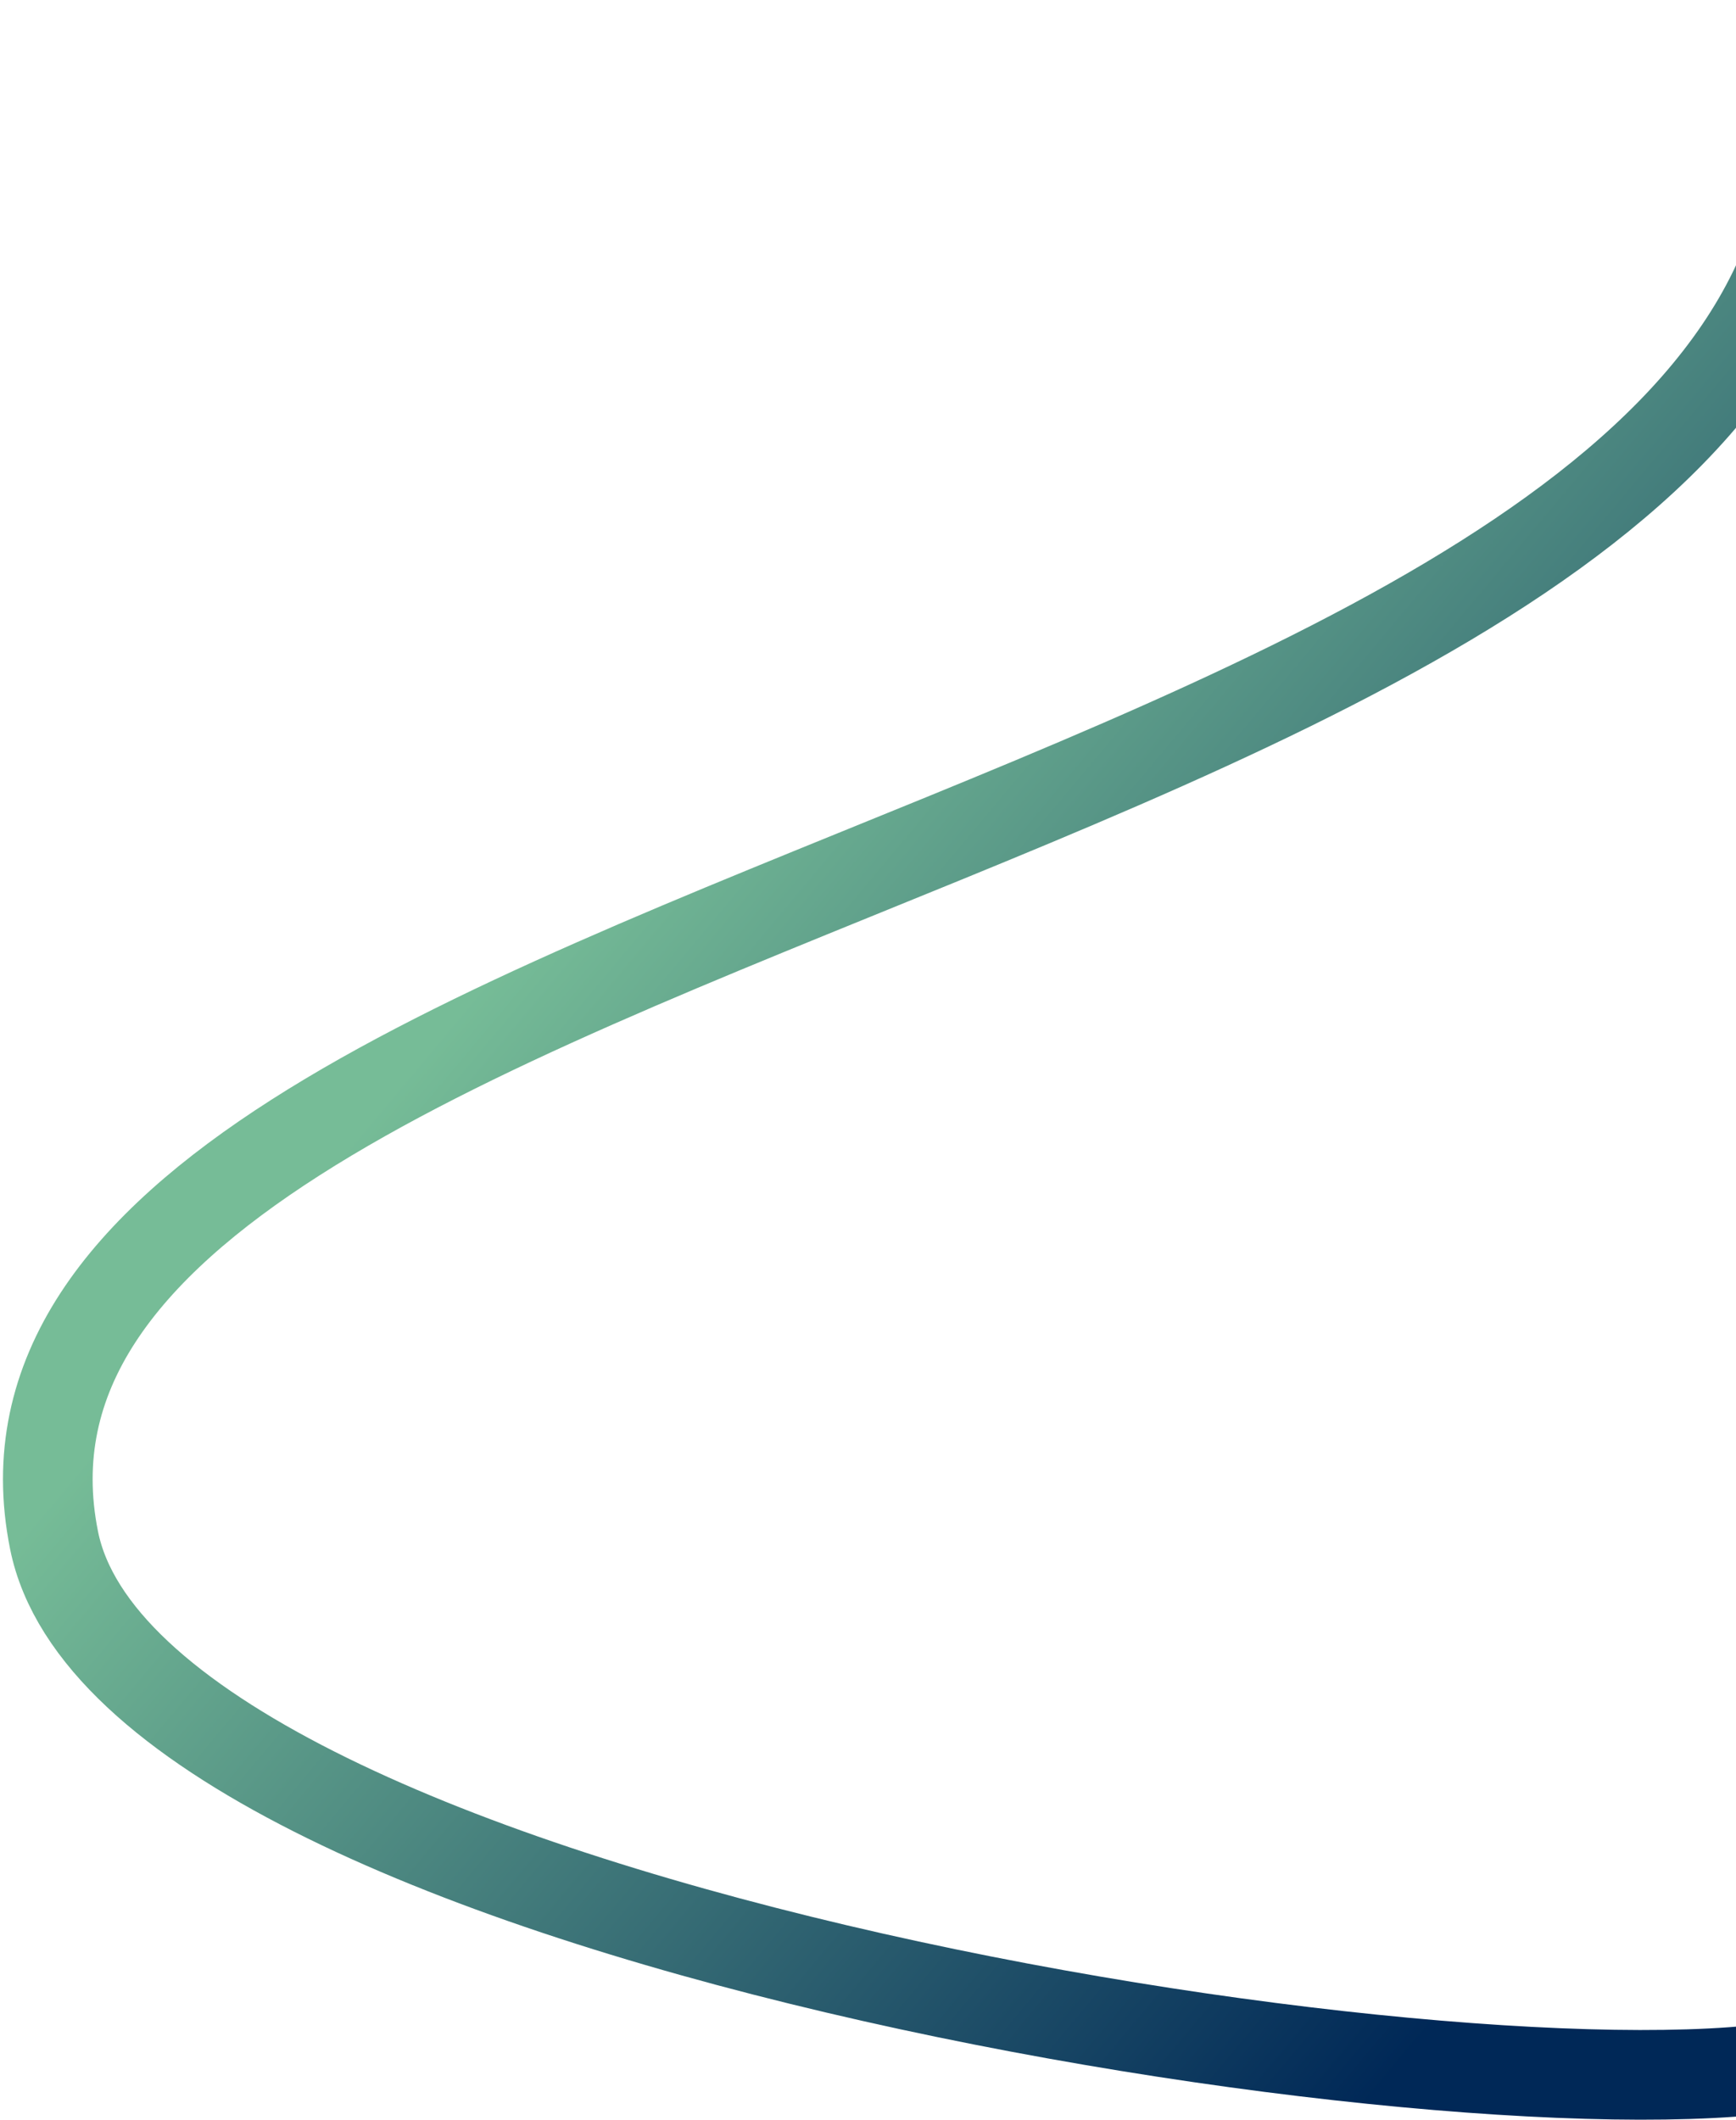
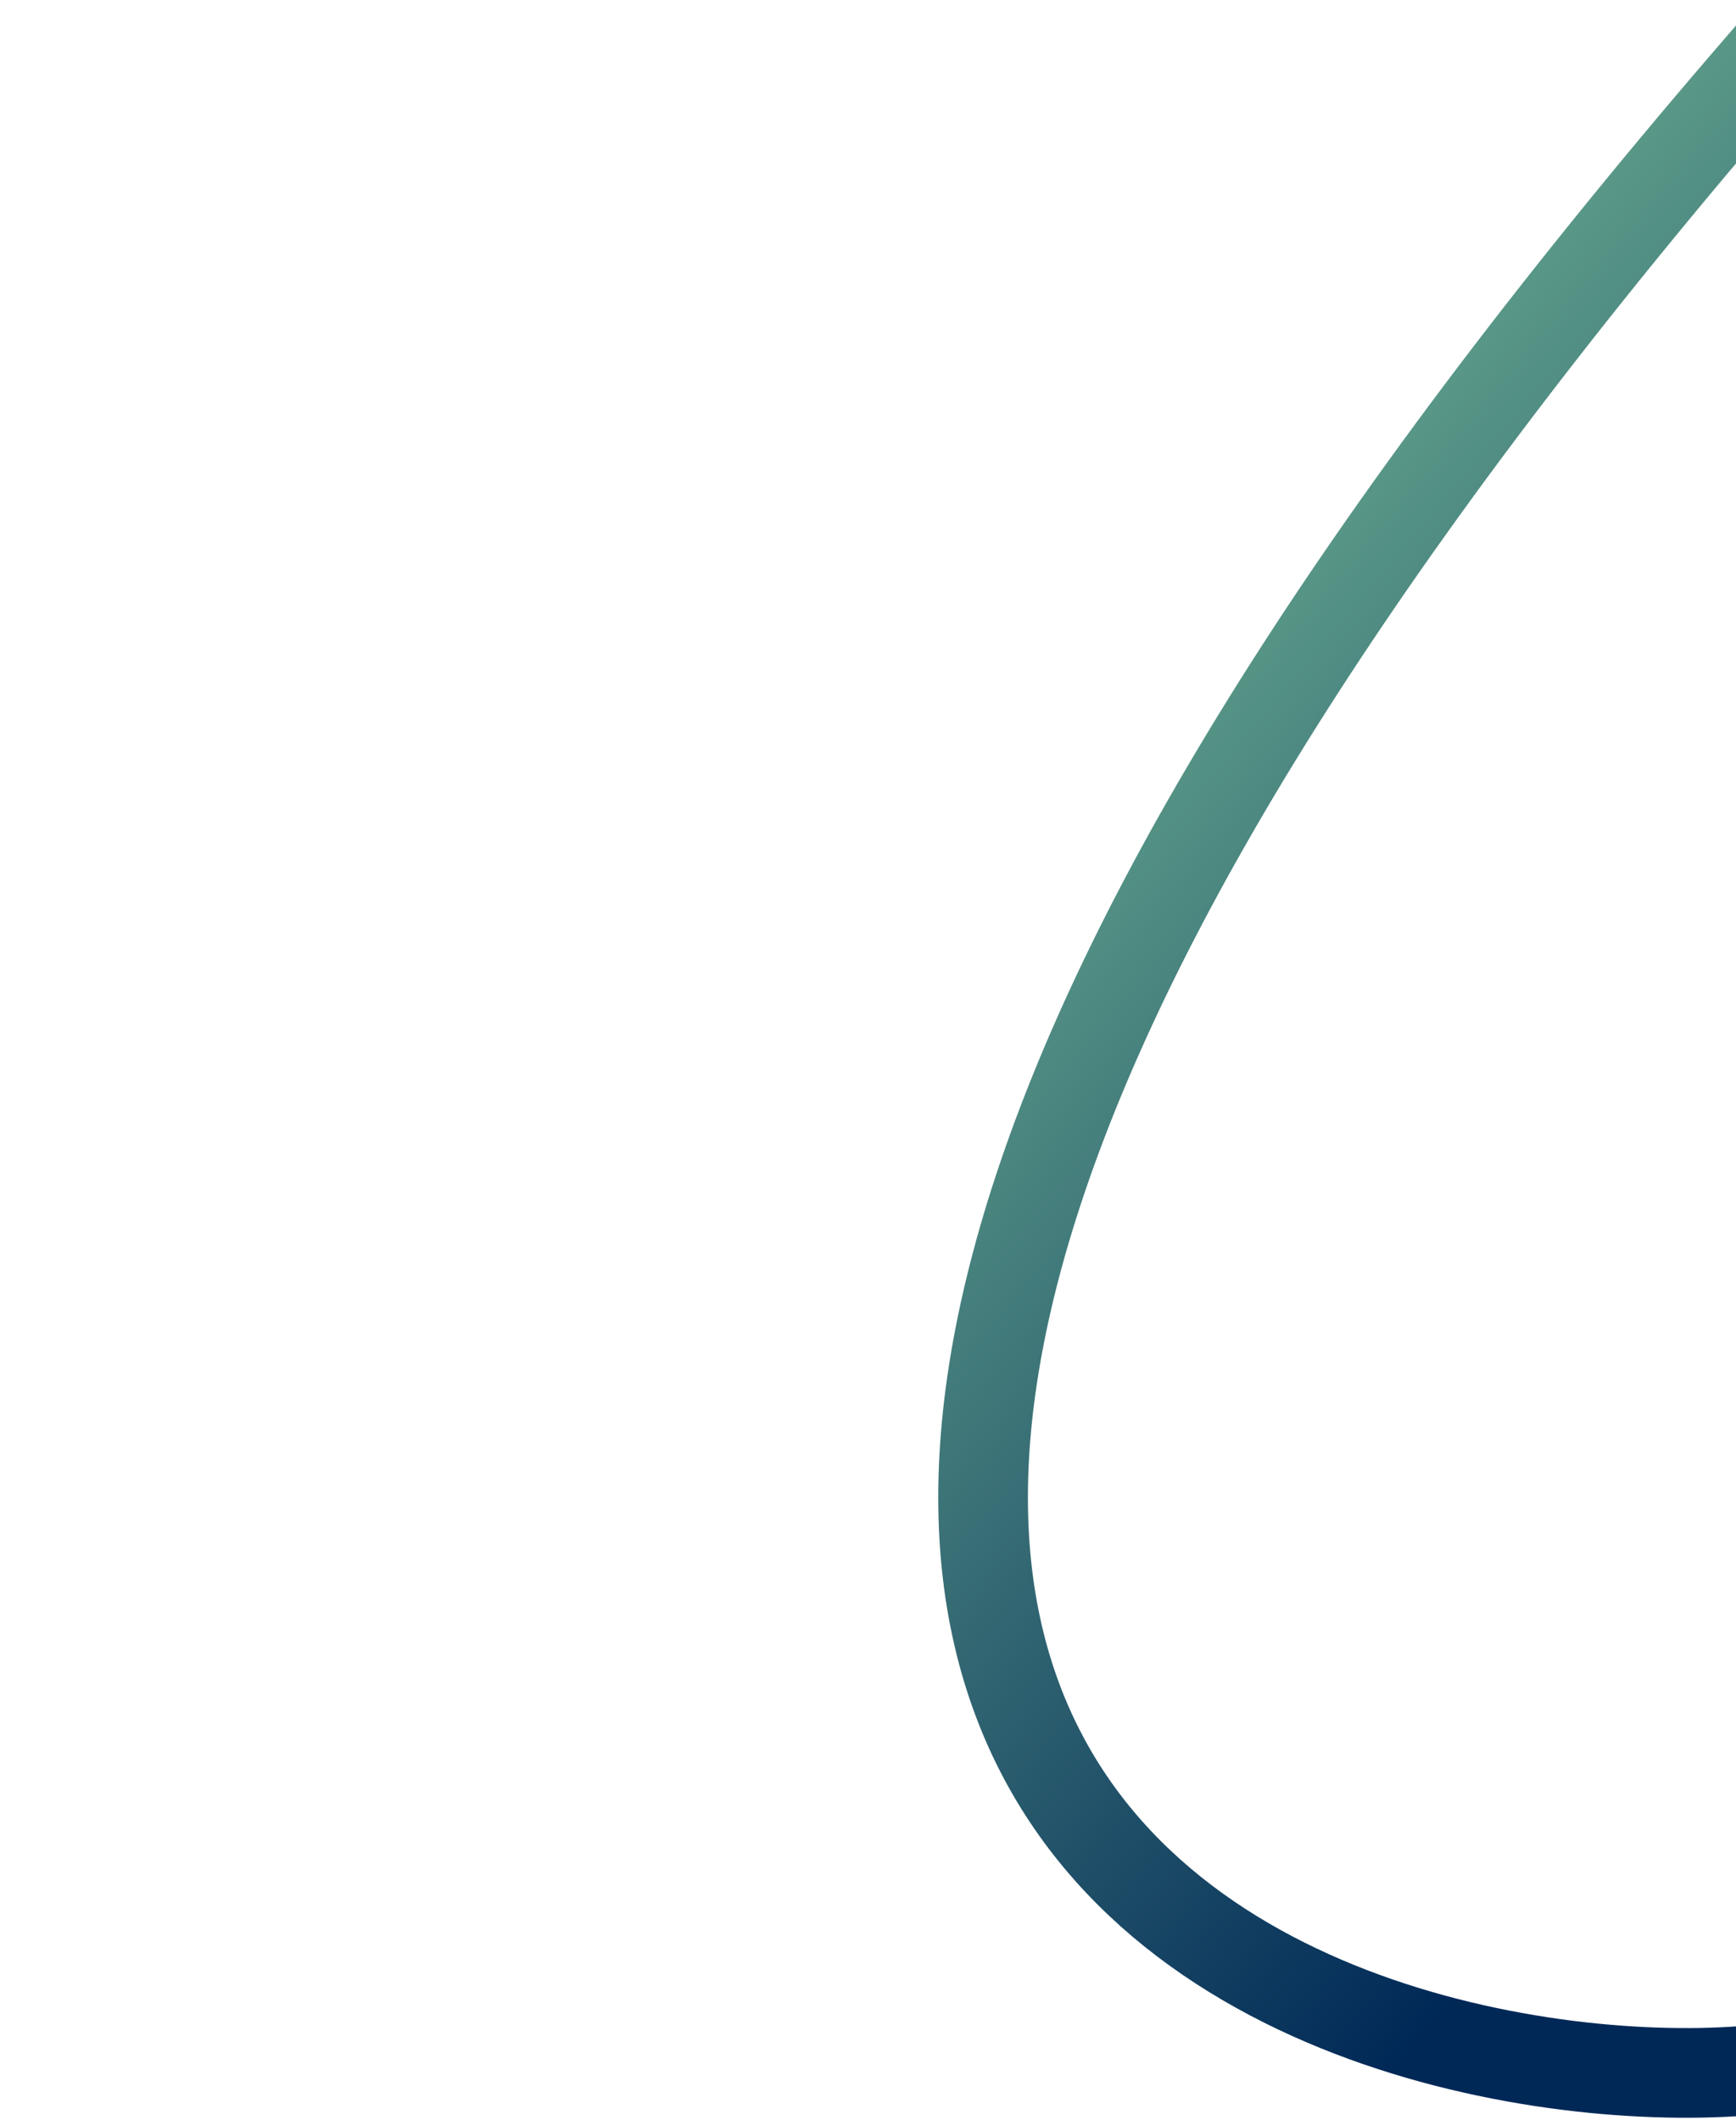
<svg xmlns="http://www.w3.org/2000/svg" width="213" height="260" viewBox="0 0 213 260" fill="none">
-   <path d="M221.488 1.775 C242.494 103.392, -9.75 107.293, 6.631 188.919 C15.987 235.537, 181.575 261.132, 221.488 253 " stroke="url(#paint0_linear_5937_4297)" stroke-width="11" />
+   <path d="M221.488 1.775 C15.987 235.537, 181.575 261.132, 221.488 253 " stroke="url(#paint0_linear_5937_4297)" stroke-width="11" />
  <defs>
    <linearGradient id="paint0_linear_5937_4297" x1="197.16" y1="295.138" x2="5.186" y2="134.431" gradientUnits="userSpaceOnUse">
      <stop offset="0.185" stop-color="#002857" />
      <stop offset="0.87" stop-color="#76BC97" />
    </linearGradient>
  </defs>
</svg>